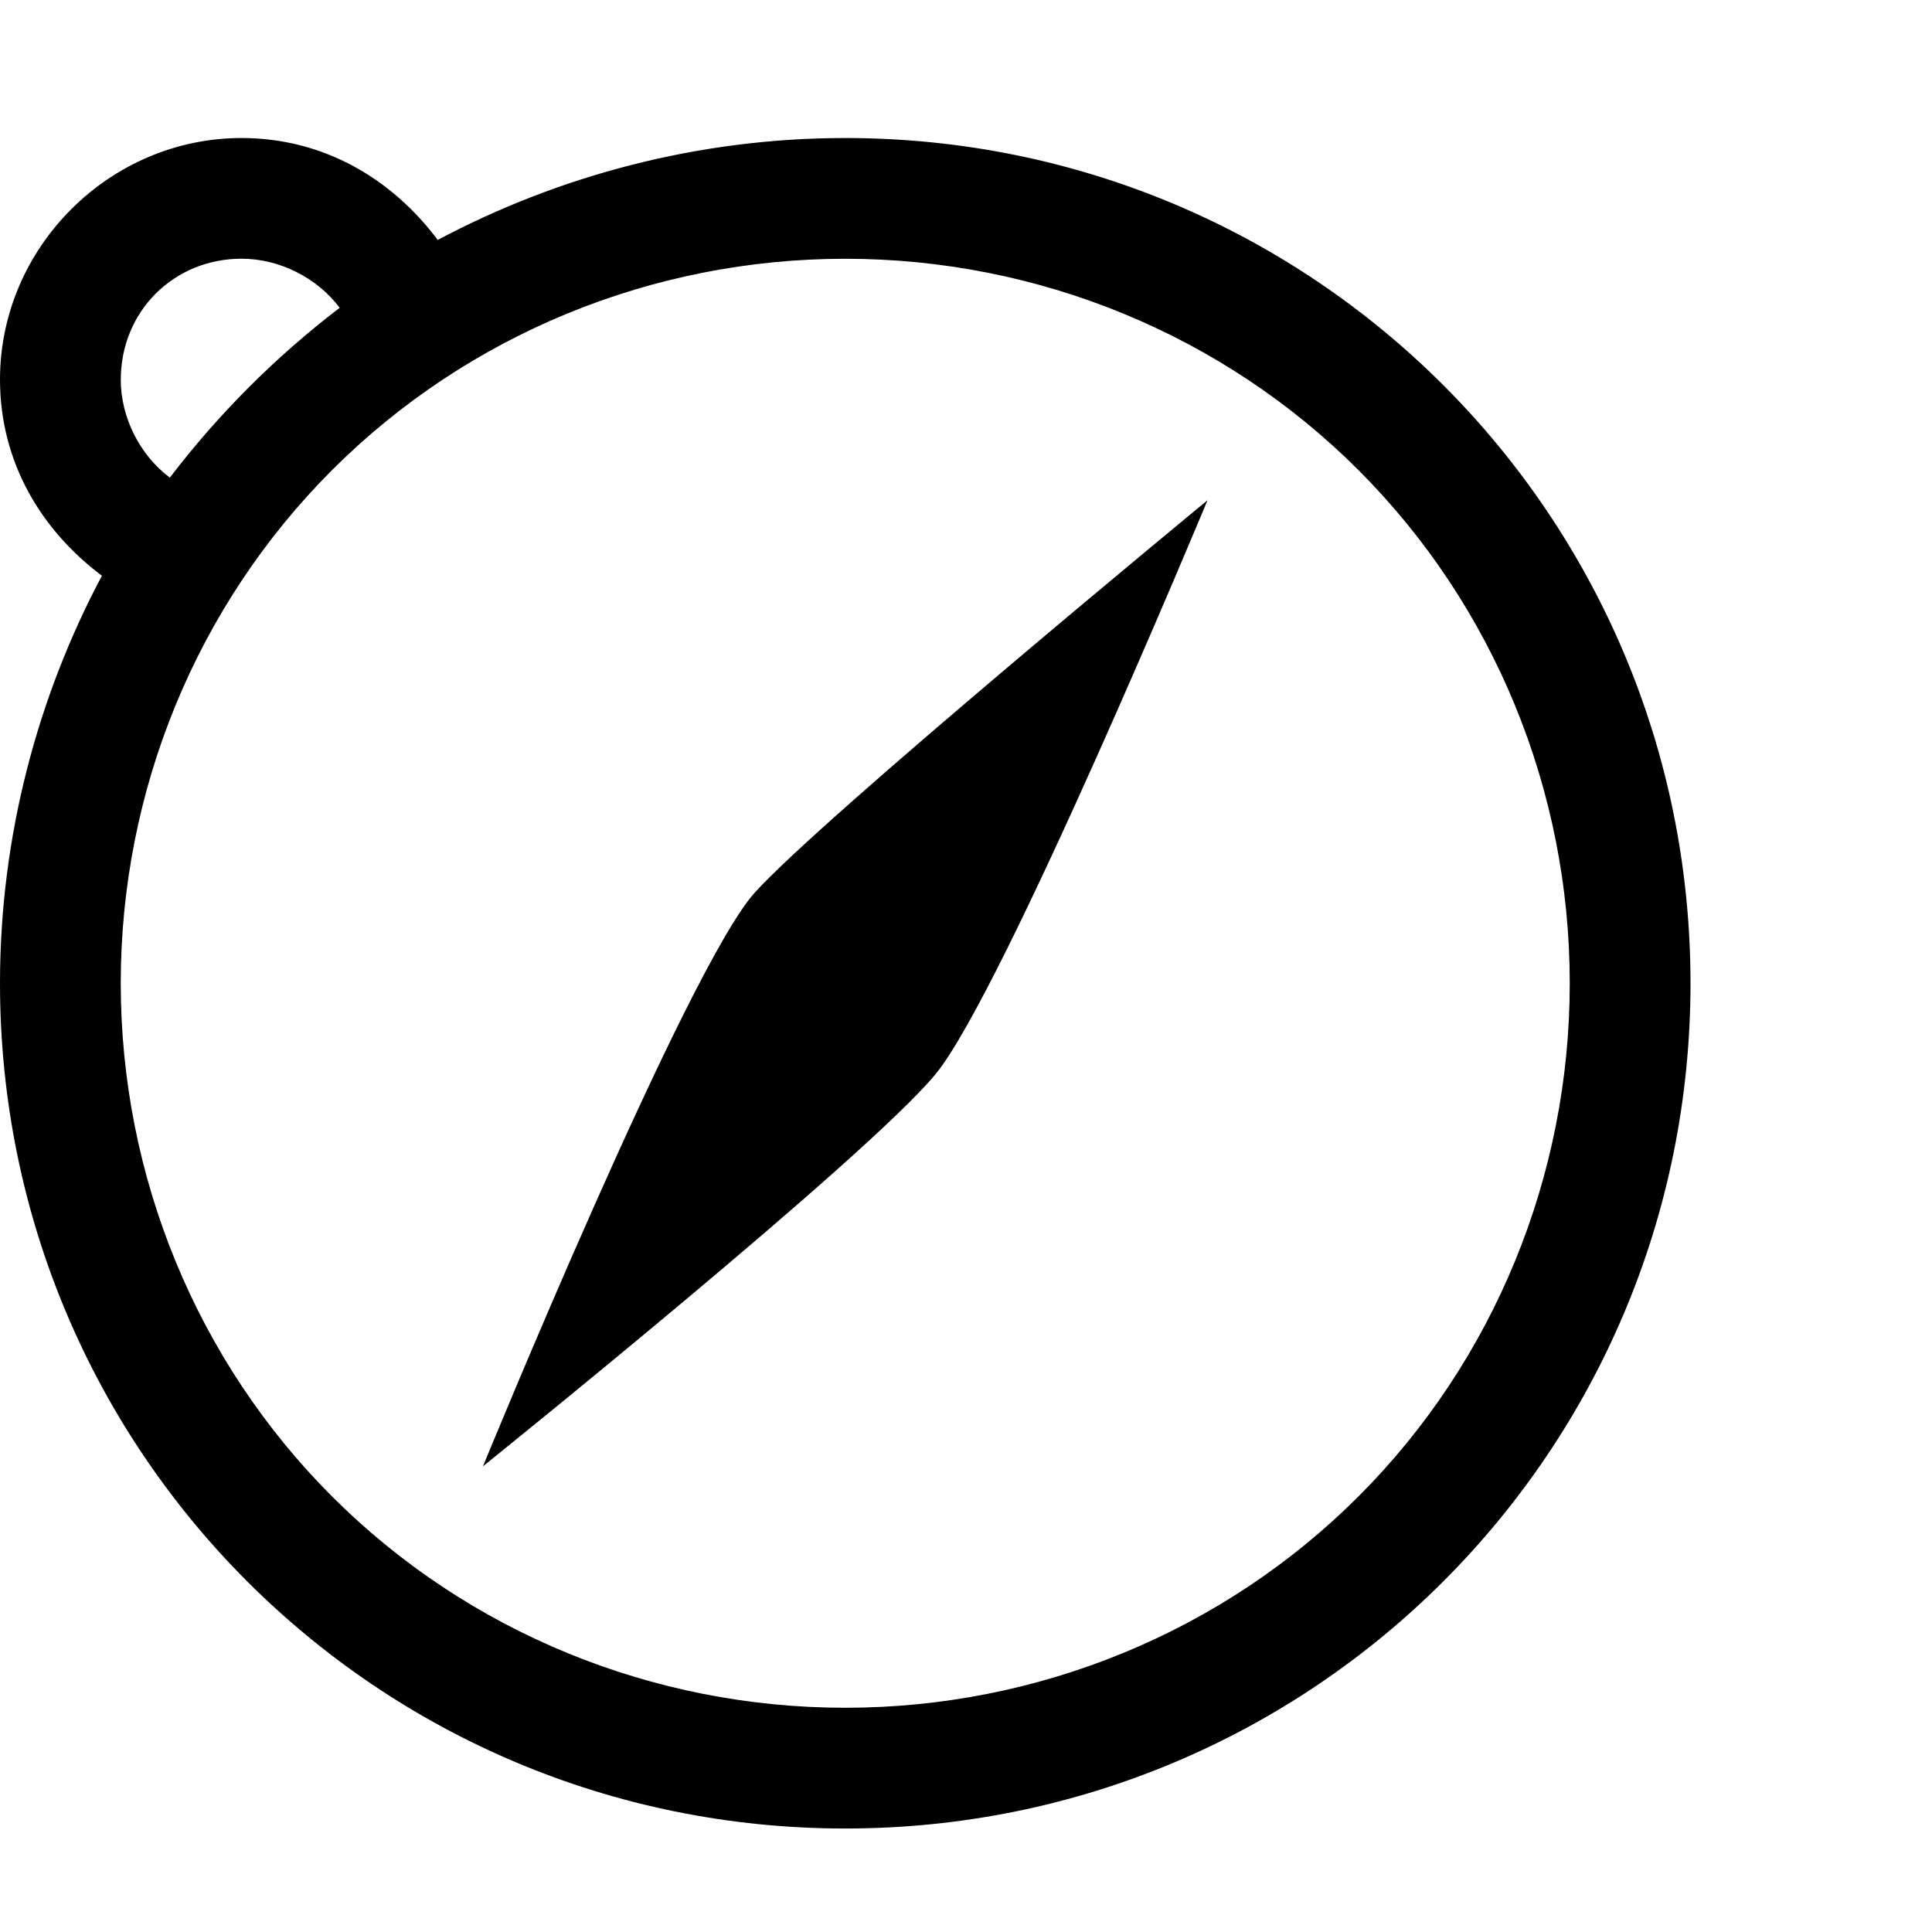
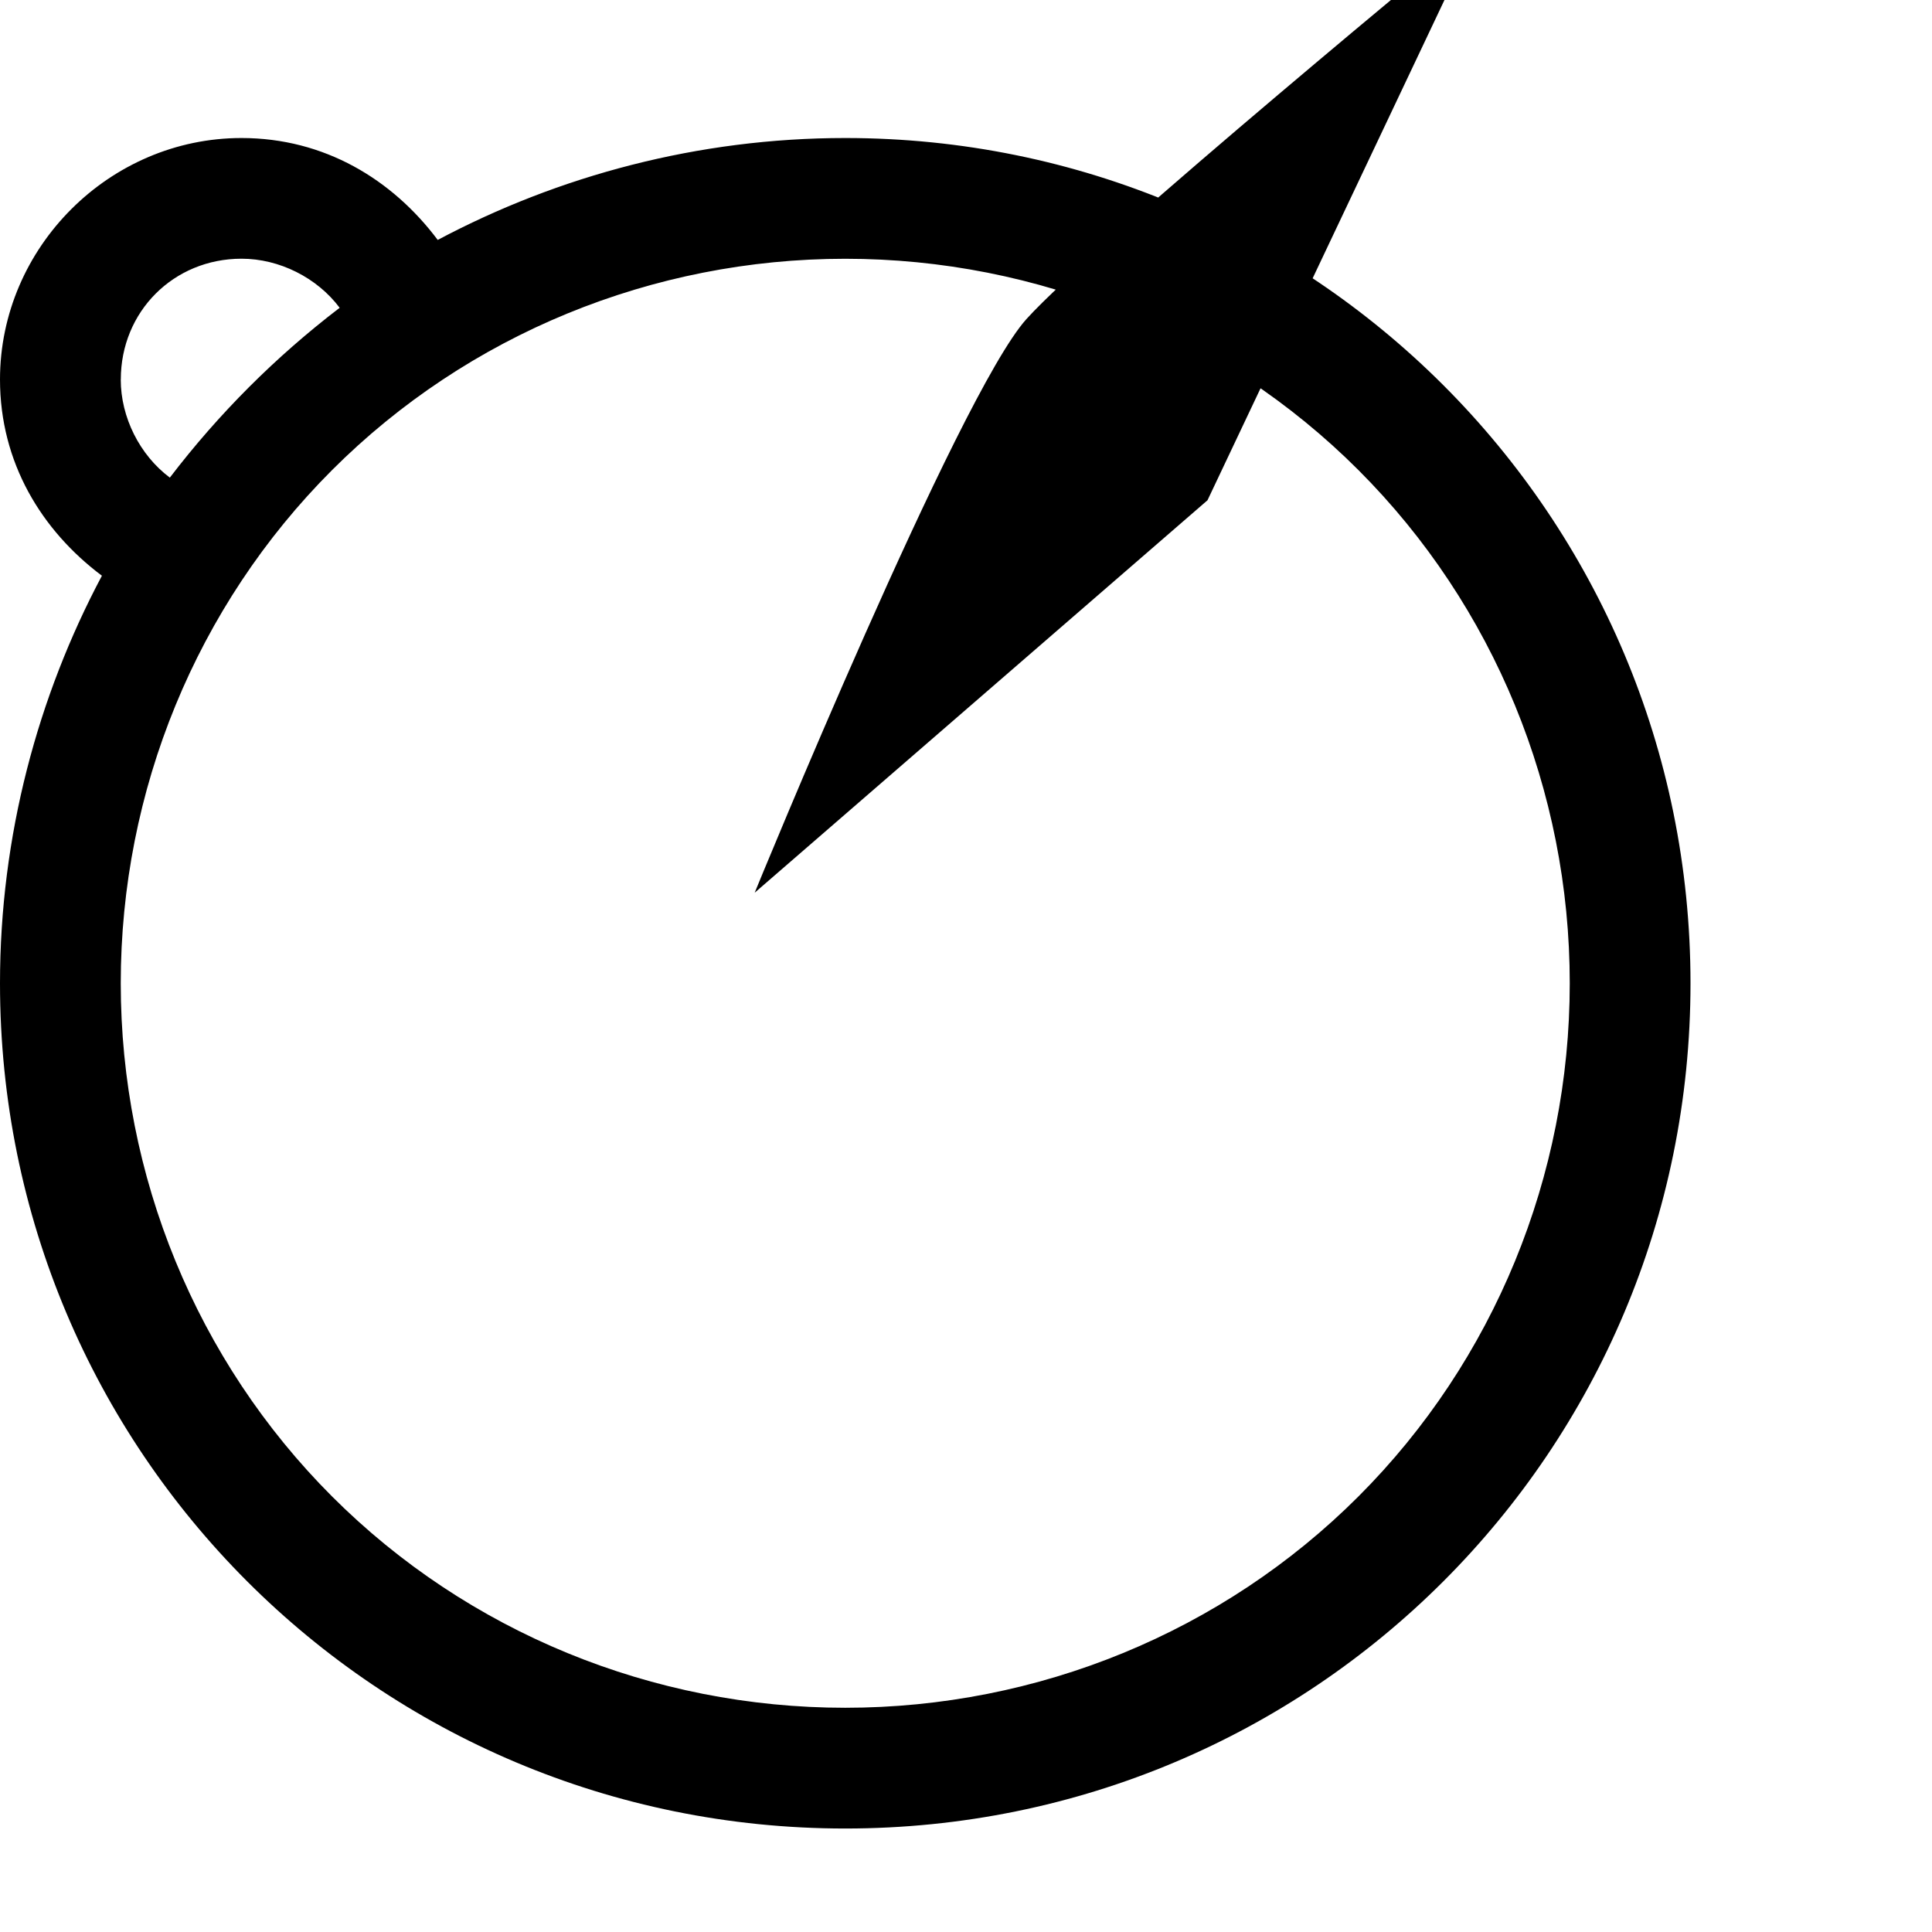
<svg xmlns="http://www.w3.org/2000/svg" version="1.1" width="32" height="32" viewBox="0 0 32 32">
  <title>compass</title>
-   <path d="M14 2.286c7.75 0 14 6.25 14 14s-6.25 14-14 14-14-6.25-14-14c0-2.438 0.625-4.75 1.688-6.75-1-0.75-1.688-1.875-1.688-3.25 0-2.188 1.813-4 4-4 1.375 0 2.5 0.688 3.25 1.688 2-1.063 4.313-1.688 6.75-1.688zM2 6.286c0 0.625 0.313 1.25 0.813 1.625 0.813-1.063 1.75-2 2.813-2.813-0.375-0.5-1-0.813-1.625-0.813-1.125 0-2 0.875-2 2zM22.5 24.786c2.25-2.25 3.5-5.313 3.5-8.5s-1.25-6.25-3.5-8.5-5.313-3.5-8.5-3.5-6.25 1.25-8.5 3.5-3.5 5.313-3.5 8.5 1.25 6.25 3.5 8.5 5.313 3.5 8.5 3.5 6.25-1.25 8.5-3.5zM20 8.286c0 0-3.375 8.125-4.5 9.5s-7.5 6.5-7.5 6.5 3.375-8.25 4.5-9.5 7.5-6.5 7.5-6.5z" />
+   <path d="M14 2.286c7.75 0 14 6.25 14 14s-6.25 14-14 14-14-6.25-14-14c0-2.438 0.625-4.75 1.688-6.75-1-0.75-1.688-1.875-1.688-3.25 0-2.188 1.813-4 4-4 1.375 0 2.5 0.688 3.25 1.688 2-1.063 4.313-1.688 6.75-1.688zM2 6.286c0 0.625 0.313 1.25 0.813 1.625 0.813-1.063 1.75-2 2.813-2.813-0.375-0.5-1-0.813-1.625-0.813-1.125 0-2 0.875-2 2zM22.5 24.786c2.25-2.25 3.5-5.313 3.5-8.5s-1.25-6.25-3.5-8.5-5.313-3.5-8.5-3.5-6.25 1.25-8.5 3.5-3.5 5.313-3.5 8.5 1.25 6.25 3.5 8.5 5.313 3.5 8.5 3.5 6.25-1.25 8.5-3.5zM20 8.286s-7.5 6.5-7.5 6.5 3.375-8.25 4.5-9.5 7.5-6.5 7.5-6.5z" />
</svg>